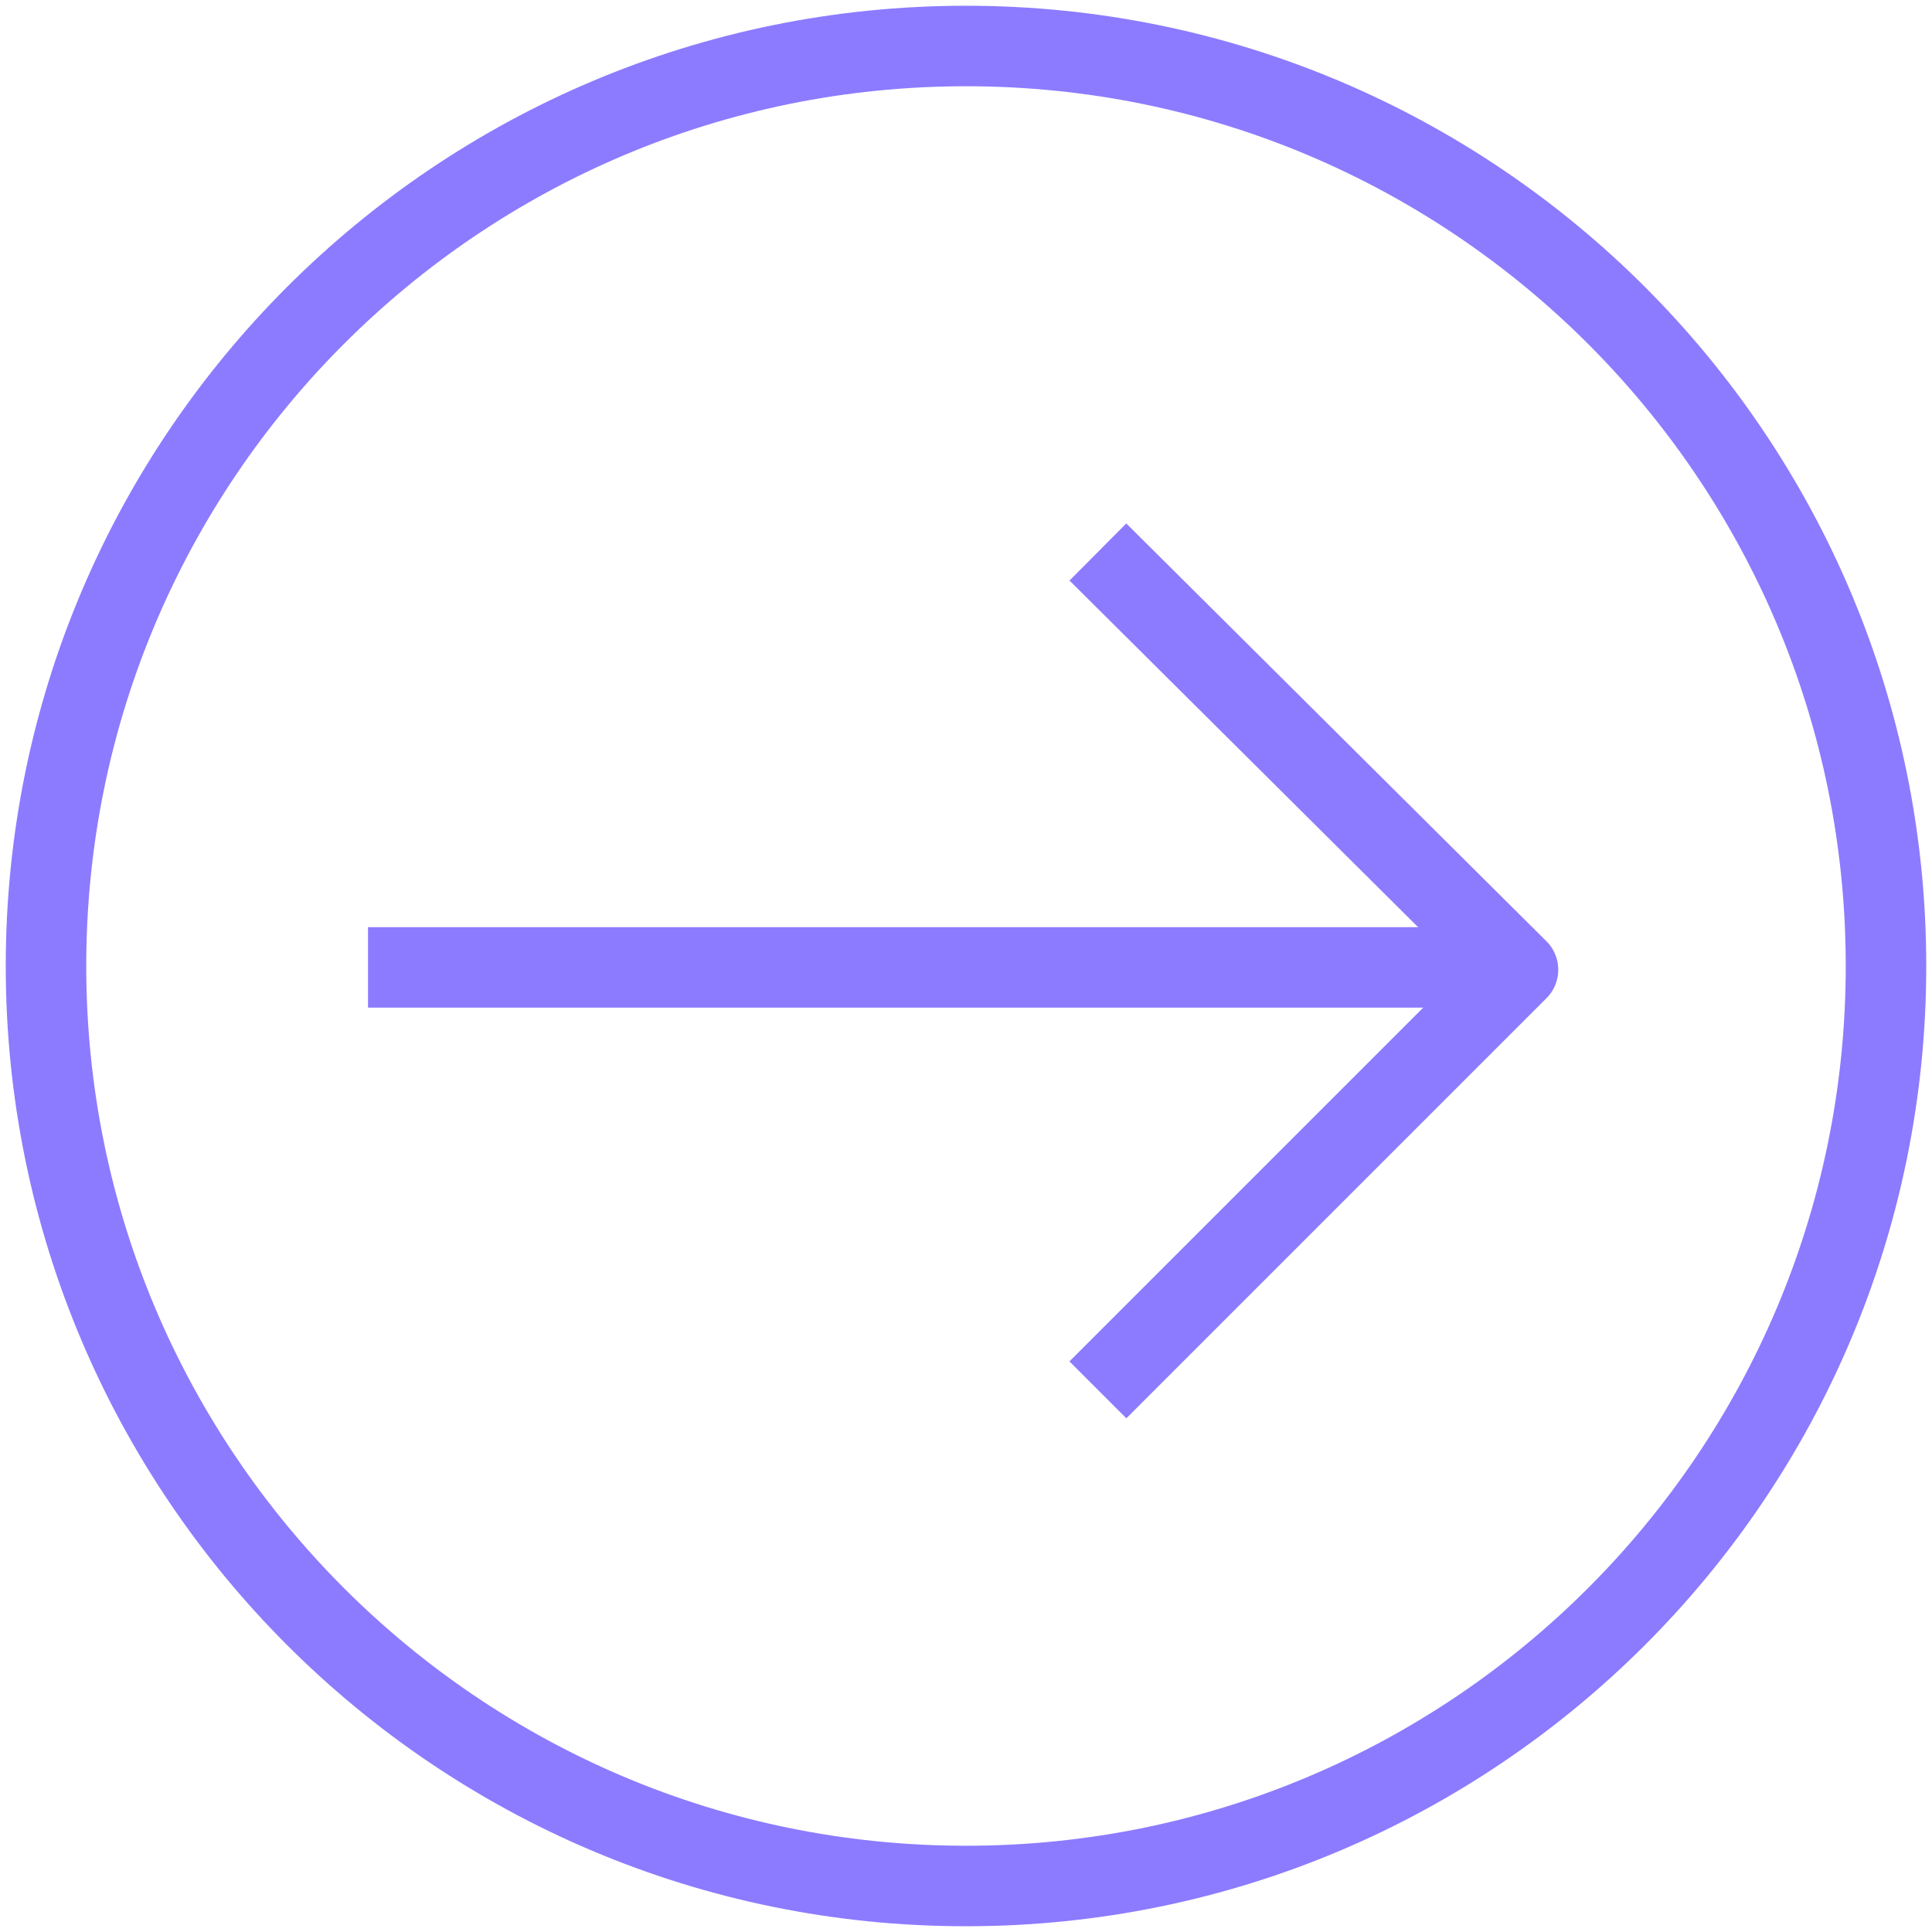
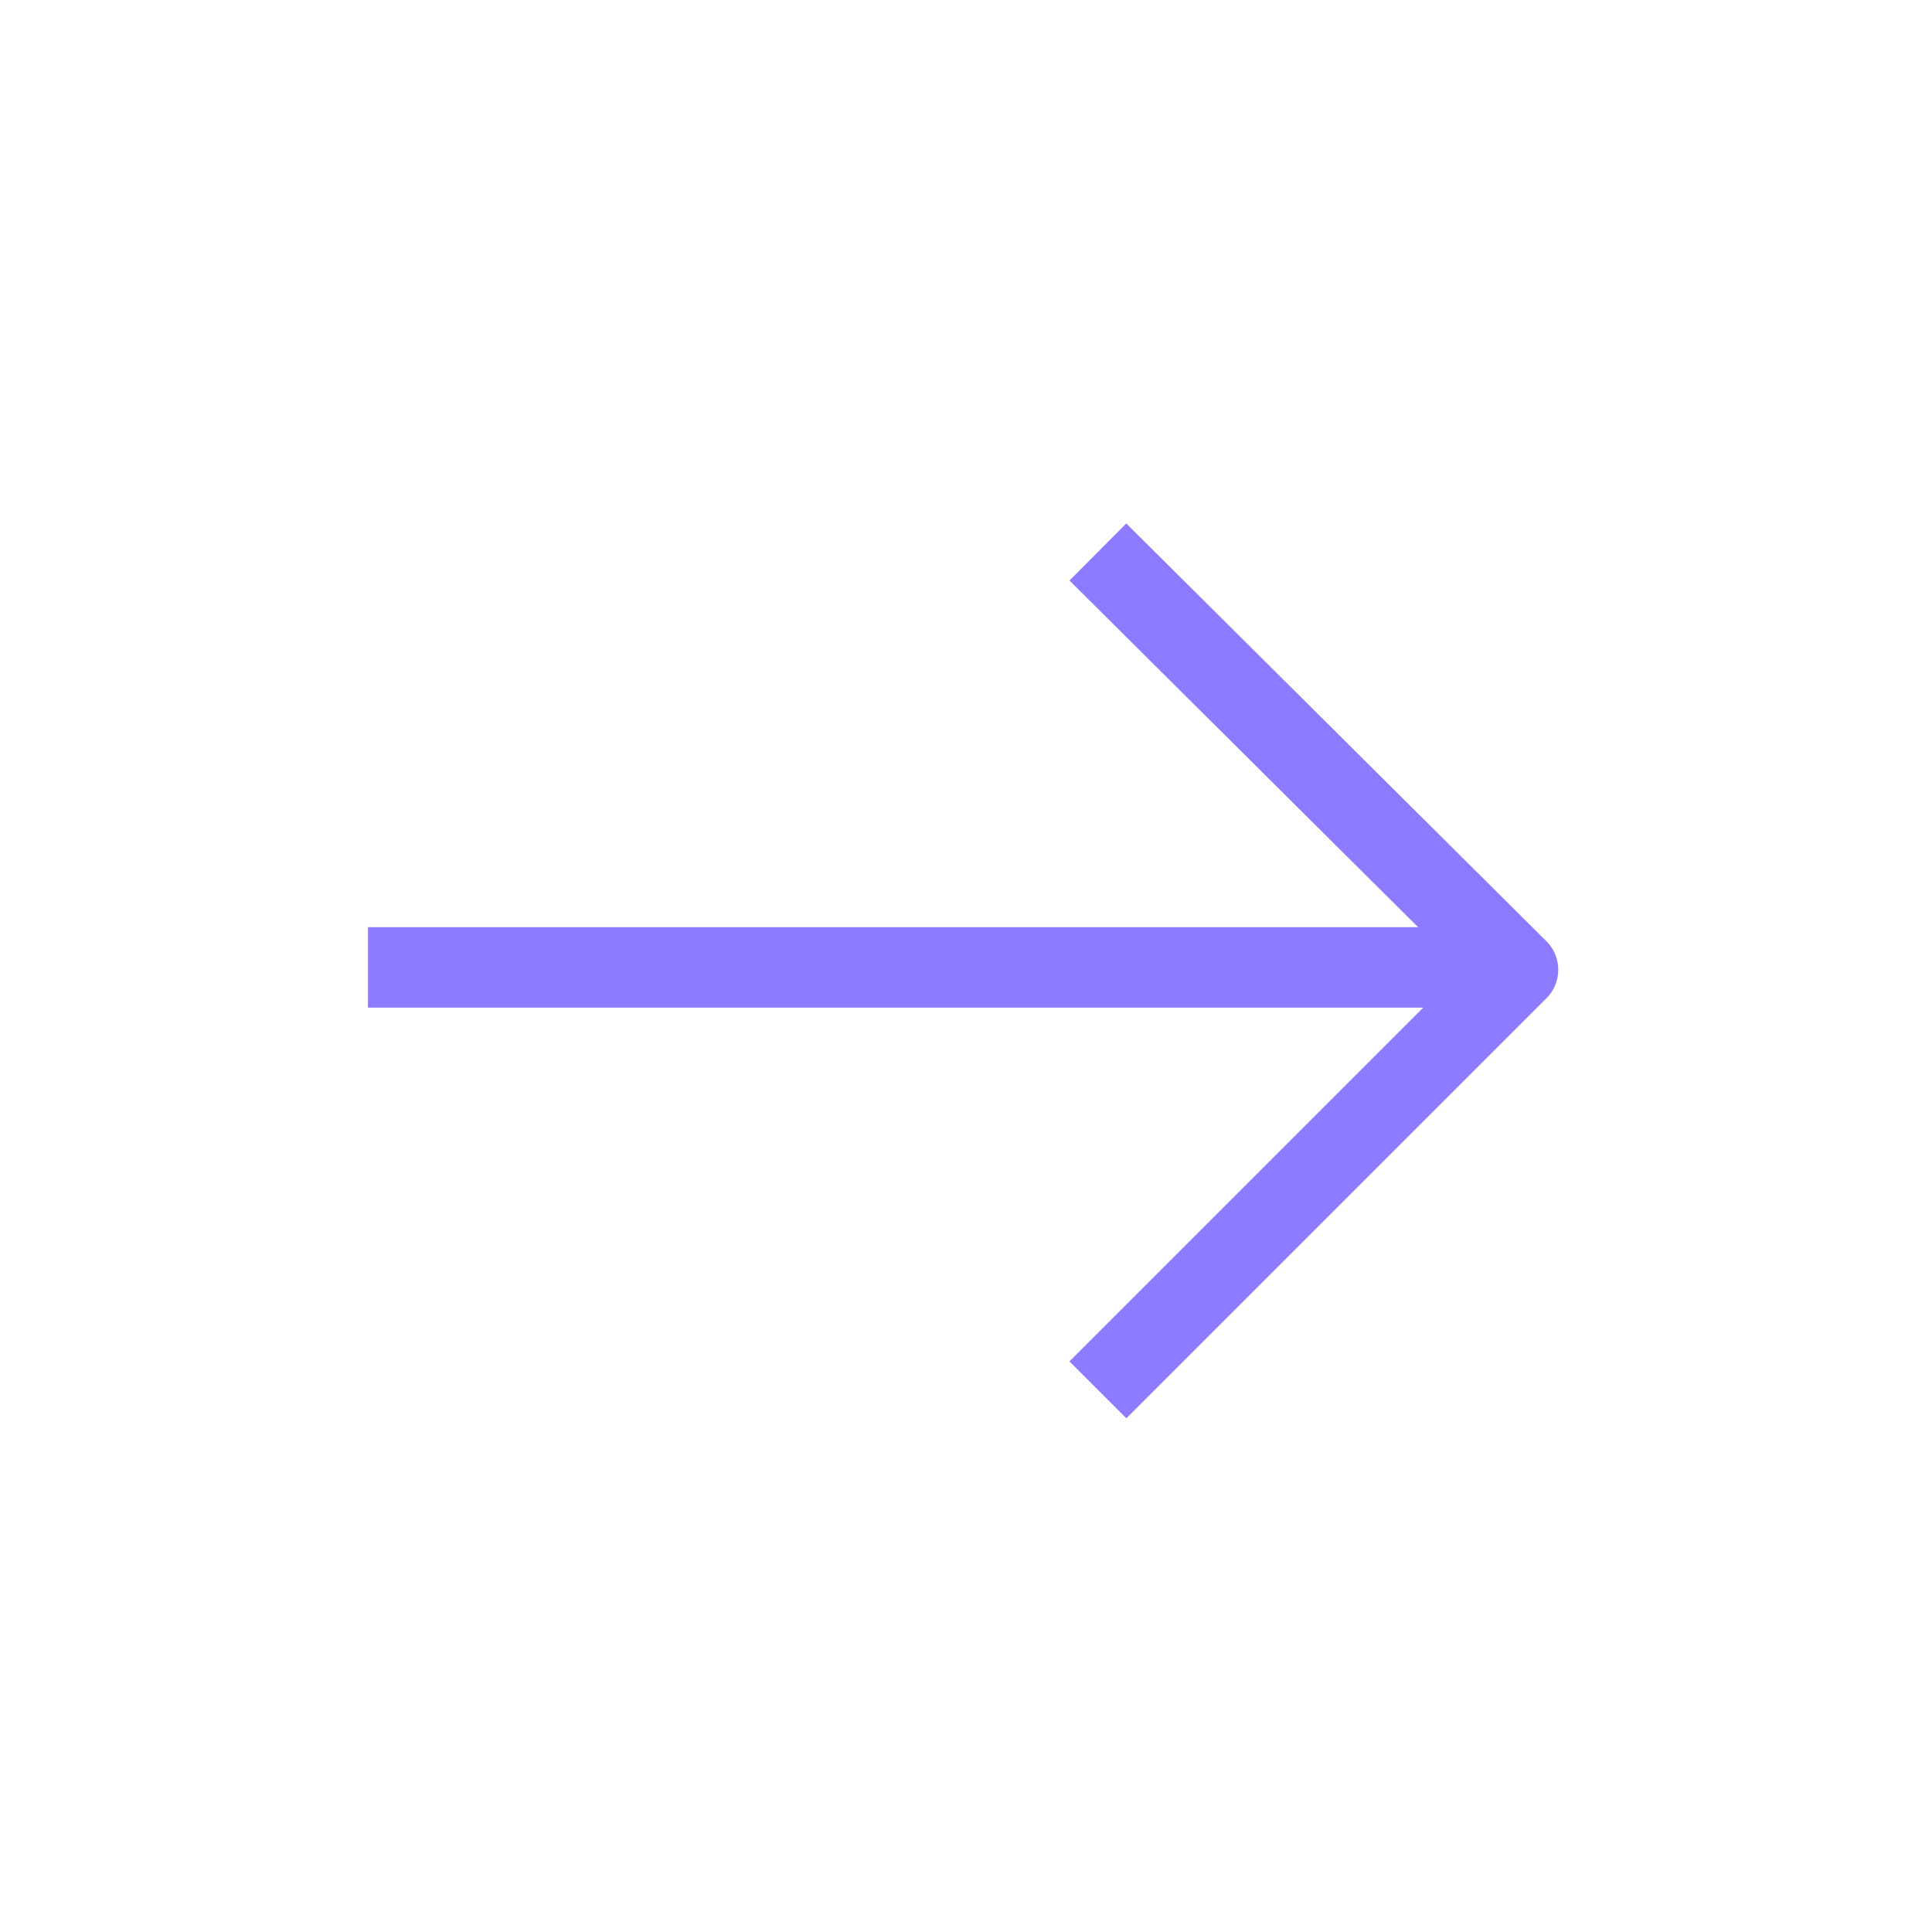
<svg xmlns="http://www.w3.org/2000/svg" width="168" height="168" viewBox="0 0 168 168" fill="none">
-   <path d="M84 164C128.183 164 164 128.183 164 84C164 39.817 128.183 4 84 4C39.817 4 4 39.817 4 84C4 128.183 39.817 164 84 164Z" stroke="#8C7BFF" stroke-width="7" stroke-miterlimit="10" />
  <path d="M32.001 84.122L131.592 84.122" stroke="#8C7BFF" stroke-width="7" stroke-linejoin="round" />
  <path d="M95.469 48L132 84.326L95.469 120.857" stroke="#8C7BFF" stroke-width="7" stroke-linejoin="round" />
</svg>